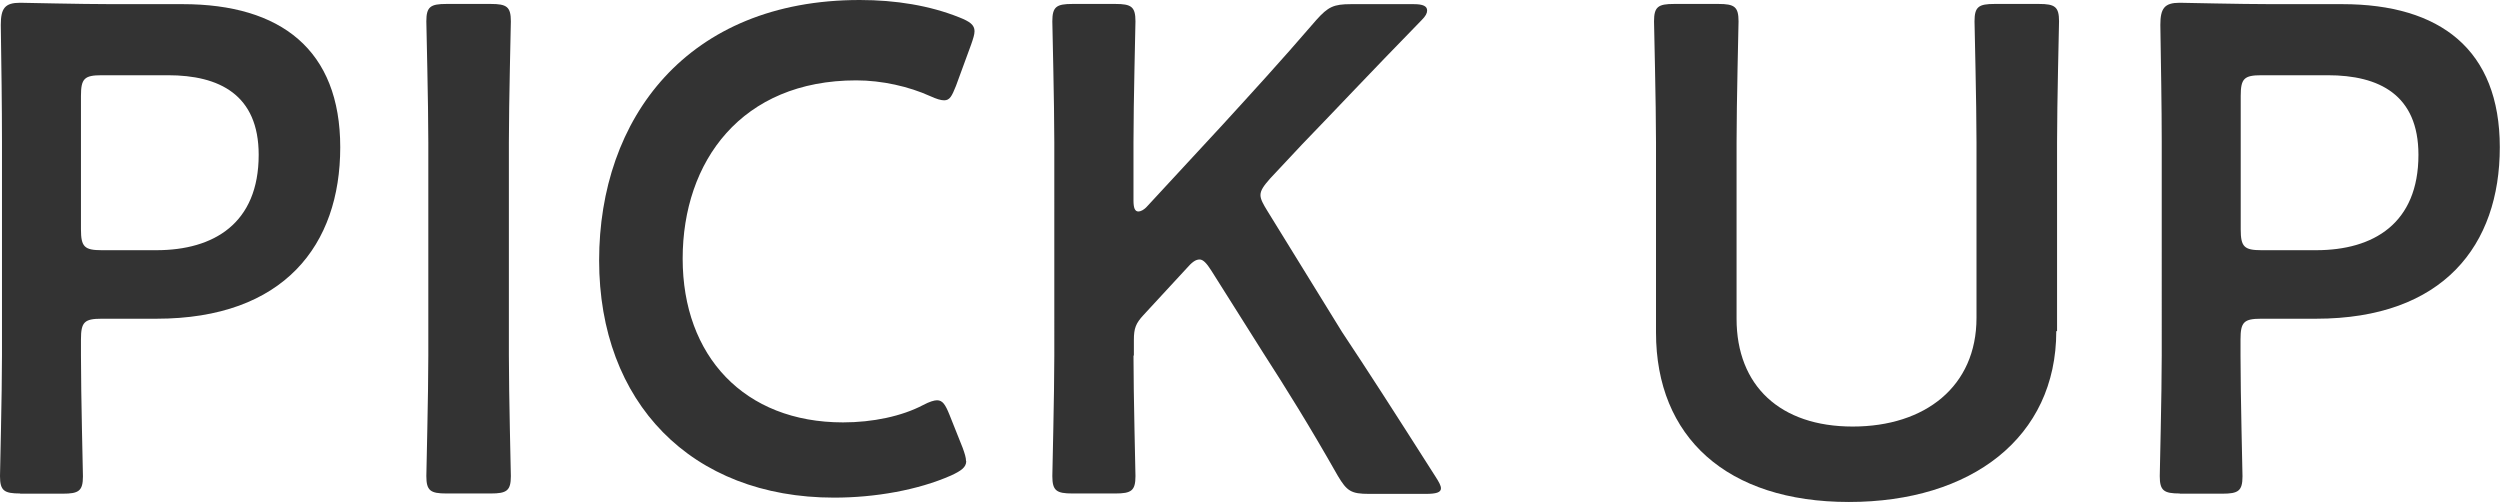
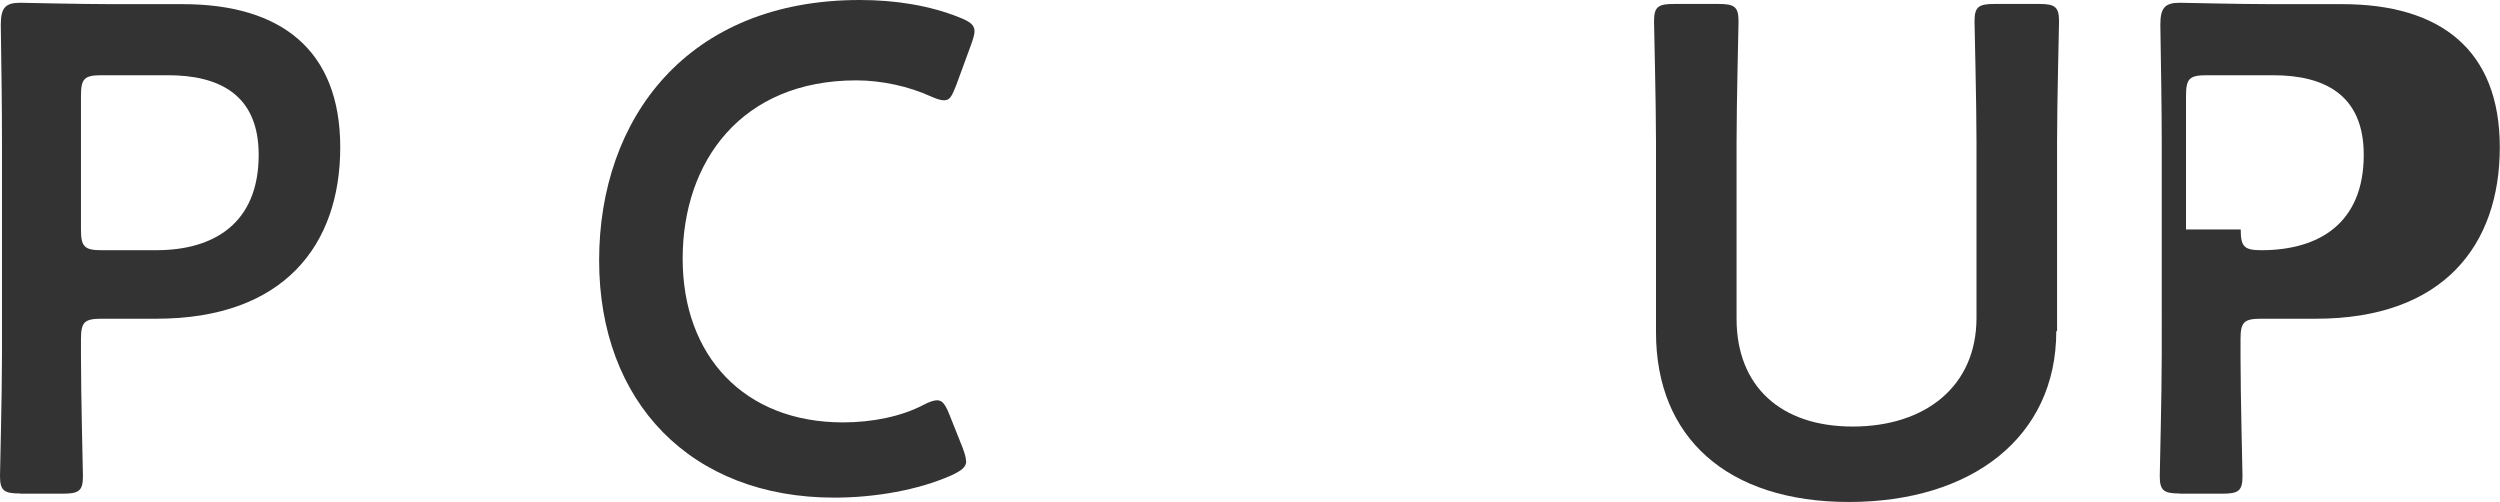
<svg xmlns="http://www.w3.org/2000/svg" id="_レイヤー_2" data-name="レイヤー 2" viewBox="0 0 126.6 25.41">
  <defs>
    <style>
      .cls-1 {
        fill: #333;
      }
    </style>
  </defs>
  <g id="_レイヤー_1-2" data-name="レイヤー 1">
    <g>
      <path class="cls-1" d="m1.02,24.99c-.81,0-1.02-.14-1.02-.88,0-.25.1-4.09.1-6.12V7.14C.1,5.43.07,3.25.04,1.26.04.42.25.14,1.02.14c.25,0,3.01.07,4.66.07h3.57c4.97,0,7.98,2.31,7.98,7.25s-2.84,8.68-9.31,8.68h-2.77c-.88,0-1.05.17-1.05,1.05v.81c0,2.03.1,5.88.1,6.12,0,.74-.21.88-1.02.88H1.02Zm3.08-13.37c0,.88.18,1.05,1.05,1.05h2.77c2.91,0,5.18-1.36,5.18-4.83,0-3.05-2-4.03-4.59-4.03h-3.36c-.88,0-1.05.17-1.05,1.05v6.76Z" />
-       <path class="cls-1" d="m22.61,24.99c-.81,0-1.02-.14-1.02-.88,0-.25.1-4.09.1-6.12V7.21c0-2.03-.1-5.88-.1-6.13,0-.74.21-.88,1.02-.88h2.24c.81,0,1.02.14,1.02.88,0,.25-.1,4.1-.1,6.13v10.78c0,2.03.1,5.88.1,6.12,0,.74-.21.88-1.02.88h-2.24Z" />
      <path class="cls-1" d="m48.93,23.35c0,.31-.25.49-.77.73-1.68.74-3.85,1.12-5.92,1.12-7.25,0-11.9-4.83-11.9-12.01S34.79,0,43.54,0c1.82,0,3.54.28,5.04.88.53.21.77.38.77.7,0,.17-.07.38-.17.67l-.77,2.1c-.21.52-.31.73-.6.73-.17,0-.39-.07-.7-.21-1.08-.49-2.45-.8-3.75-.8-5.81,0-8.79,4.1-8.79,9.03s3.12,8.29,8.12,8.29c1.5,0,2.98-.31,4.06-.88.32-.17.56-.24.7-.24.28,0,.42.21.63.73l.67,1.68c.1.28.17.49.17.67Z" />
-       <path class="cls-1" d="m57.4,17.99c0,2.03.1,5.88.1,6.12,0,.74-.21.88-1.02.88h-2.17c-.81,0-1.02-.14-1.02-.88,0-.25.1-4.09.1-6.12V7.21c0-2.03-.1-5.88-.1-6.13,0-.74.21-.88,1.02-.88h2.17c.81,0,1.02.14,1.02.88,0,.25-.1,4.1-.1,6.13v2.94c0,.38.07.56.25.56.1,0,.28-.07.46-.28l3.82-4.13c1.44-1.58,2.8-3.05,4.73-5.29.6-.67.88-.8,1.75-.8h3.19c.46,0,.67.1.67.32,0,.14-.07.28-.28.49-2.77,2.84-4.27,4.45-6.06,6.3l-1.61,1.72c-.31.35-.49.59-.49.84,0,.21.14.46.35.8l3.78,6.13c1.33,2,2.59,3.96,4.73,7.32.18.28.28.46.28.6,0,.21-.25.28-.77.28h-2.87c-.91,0-1.12-.14-1.58-.91-1.47-2.59-2.59-4.38-3.78-6.23l-2.63-4.17c-.24-.38-.42-.56-.59-.56-.21,0-.39.14-.67.46l-2.17,2.35c-.39.42-.49.67-.49,1.26v.81Z" />
      <path class="cls-1" d="m104.13,16.77c0,5.39-4.31,8.65-10.5,8.65s-9.77-3.29-9.77-8.58V7.21c0-2.03-.1-5.88-.1-6.13,0-.74.21-.88,1.02-.88h2.24c.81,0,1.02.14,1.02.88,0,.25-.1,4.1-.1,6.13v8.93c0,3.4,2.21,5.46,5.88,5.46s6.27-2.03,6.27-5.5V7.21c0-2.03-.1-5.88-.1-6.13,0-.74.21-.88,1.02-.88h2.24c.81,0,1.02.14,1.02.88,0,.25-.1,4.1-.1,6.13v9.56Z" />
-       <path class="cls-1" d="m110.39,24.99c-.81,0-1.02-.14-1.02-.88,0-.25.1-4.09.1-6.12V7.14c0-1.71-.04-3.89-.07-5.88,0-.84.21-1.12.98-1.12.25,0,3.01.07,4.66.07h3.57c4.97,0,7.98,2.31,7.98,7.25s-2.84,8.68-9.31,8.68h-2.77c-.88,0-1.05.17-1.05,1.05v.81c0,2.03.1,5.88.1,6.12,0,.74-.21.88-1.02.88h-2.17Zm3.08-13.37c0,.88.18,1.05,1.05,1.05h2.77c2.91,0,5.18-1.36,5.18-4.83,0-3.05-2-4.03-4.59-4.03h-3.36c-.88,0-1.05.17-1.05,1.05v6.76Z" />
+       <path class="cls-1" d="m110.39,24.99c-.81,0-1.02-.14-1.02-.88,0-.25.1-4.09.1-6.12V7.14c0-1.71-.04-3.89-.07-5.88,0-.84.21-1.12.98-1.12.25,0,3.01.07,4.66.07h3.57c4.97,0,7.98,2.31,7.98,7.25s-2.84,8.68-9.31,8.68h-2.77c-.88,0-1.05.17-1.05,1.05v.81c0,2.03.1,5.88.1,6.12,0,.74-.21.88-1.02.88h-2.17Zm3.08-13.37c0,.88.18,1.05,1.05,1.05c2.91,0,5.18-1.36,5.18-4.83,0-3.05-2-4.03-4.59-4.03h-3.36c-.88,0-1.05.17-1.05,1.05v6.76Z" />
    </g>
  </g>
</svg>